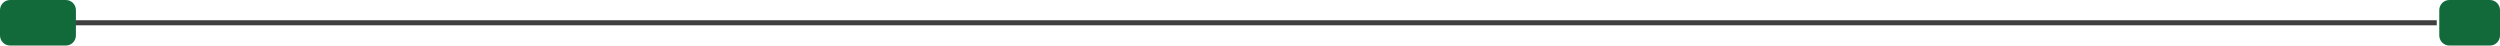
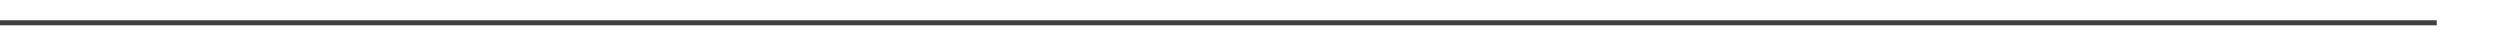
<svg xmlns="http://www.w3.org/2000/svg" width="650" height="12" viewBox="0 0 650 12" fill="none">
  <path fill-rule="evenodd" clip-rule="evenodd" d="M633.553 6.579L1.1503e-07 6.579L0 5.263L633.553 5.263L633.553 6.579Z" fill="#3F3F3F" />
-   <path d="M0 2.632C0 1.178 1.178 0 2.632 0H17.105C18.559 0 19.737 1.178 19.737 2.632V9.211C19.737 10.664 18.559 11.842 17.105 11.842H2.632C1.178 11.842 0 10.664 0 9.211V2.632Z" fill="#126A3A" />
-   <path d="M634.211 2.632C634.211 1.178 635.389 0 636.843 0H647.369C648.822 0 650 1.178 650 2.632V9.211C650 10.664 648.822 11.842 647.369 11.842H636.843C635.389 11.842 634.211 10.664 634.211 9.211V2.632Z" fill="#126A3A" />
</svg>